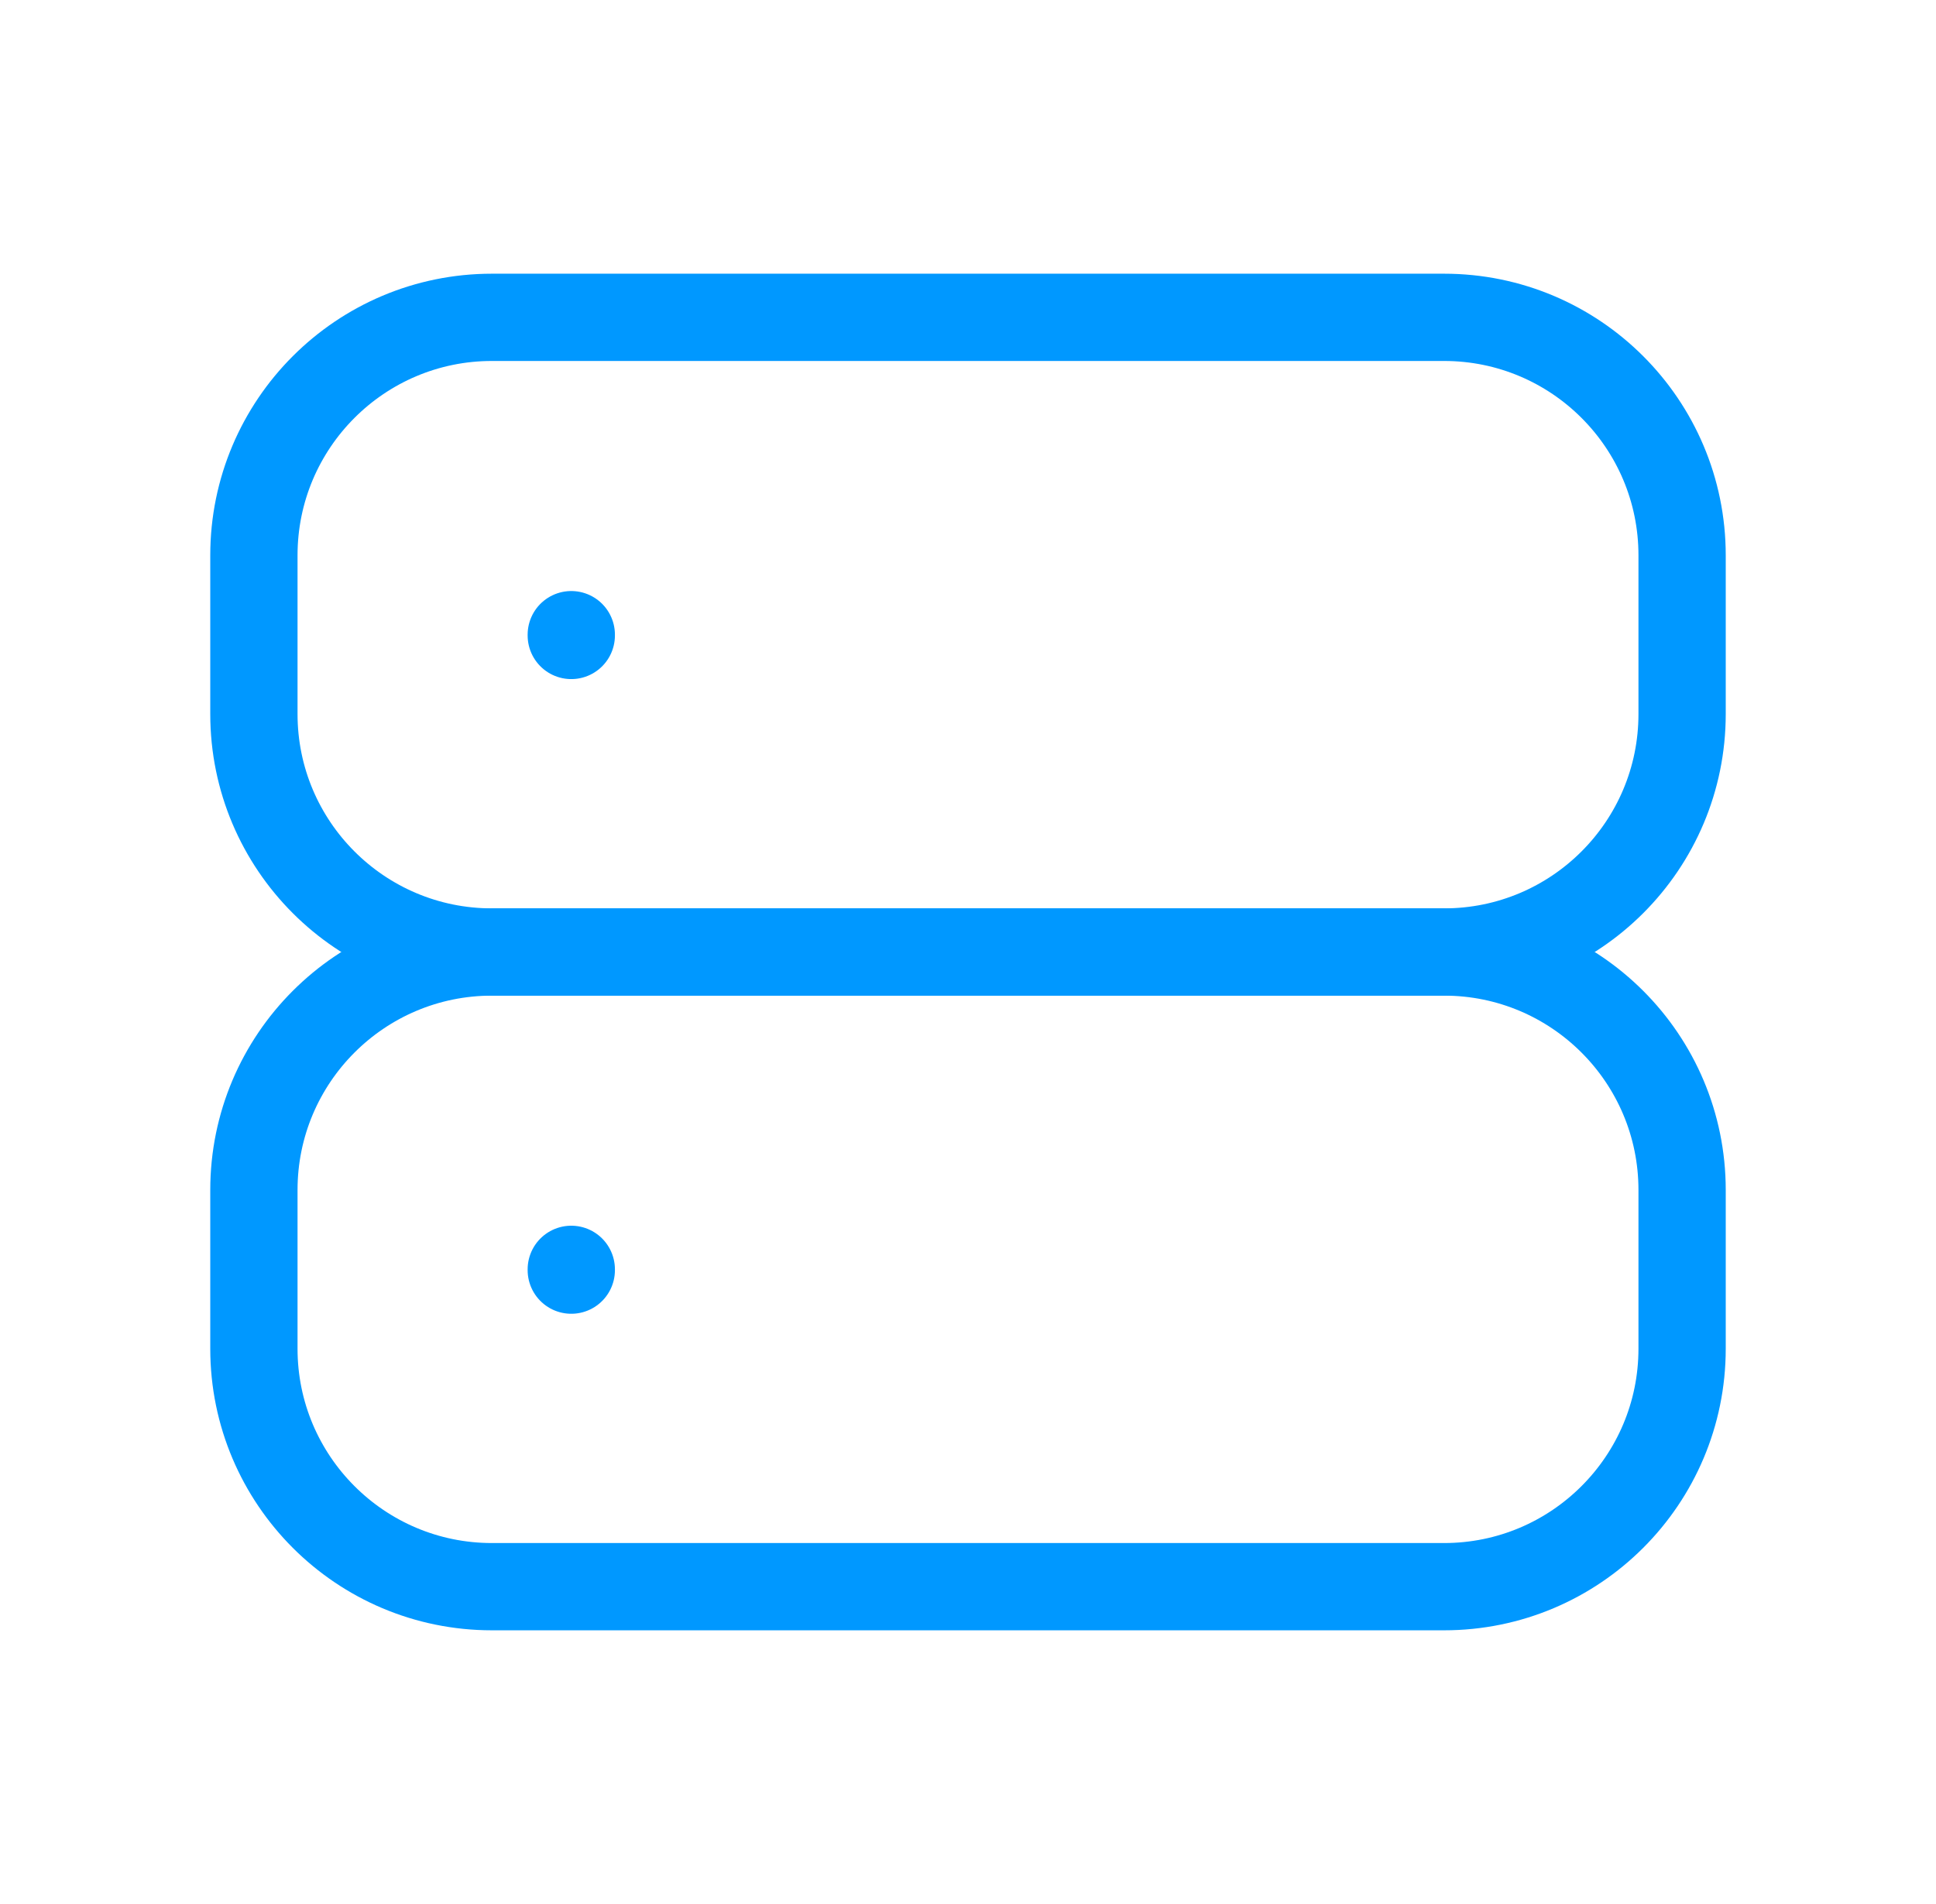
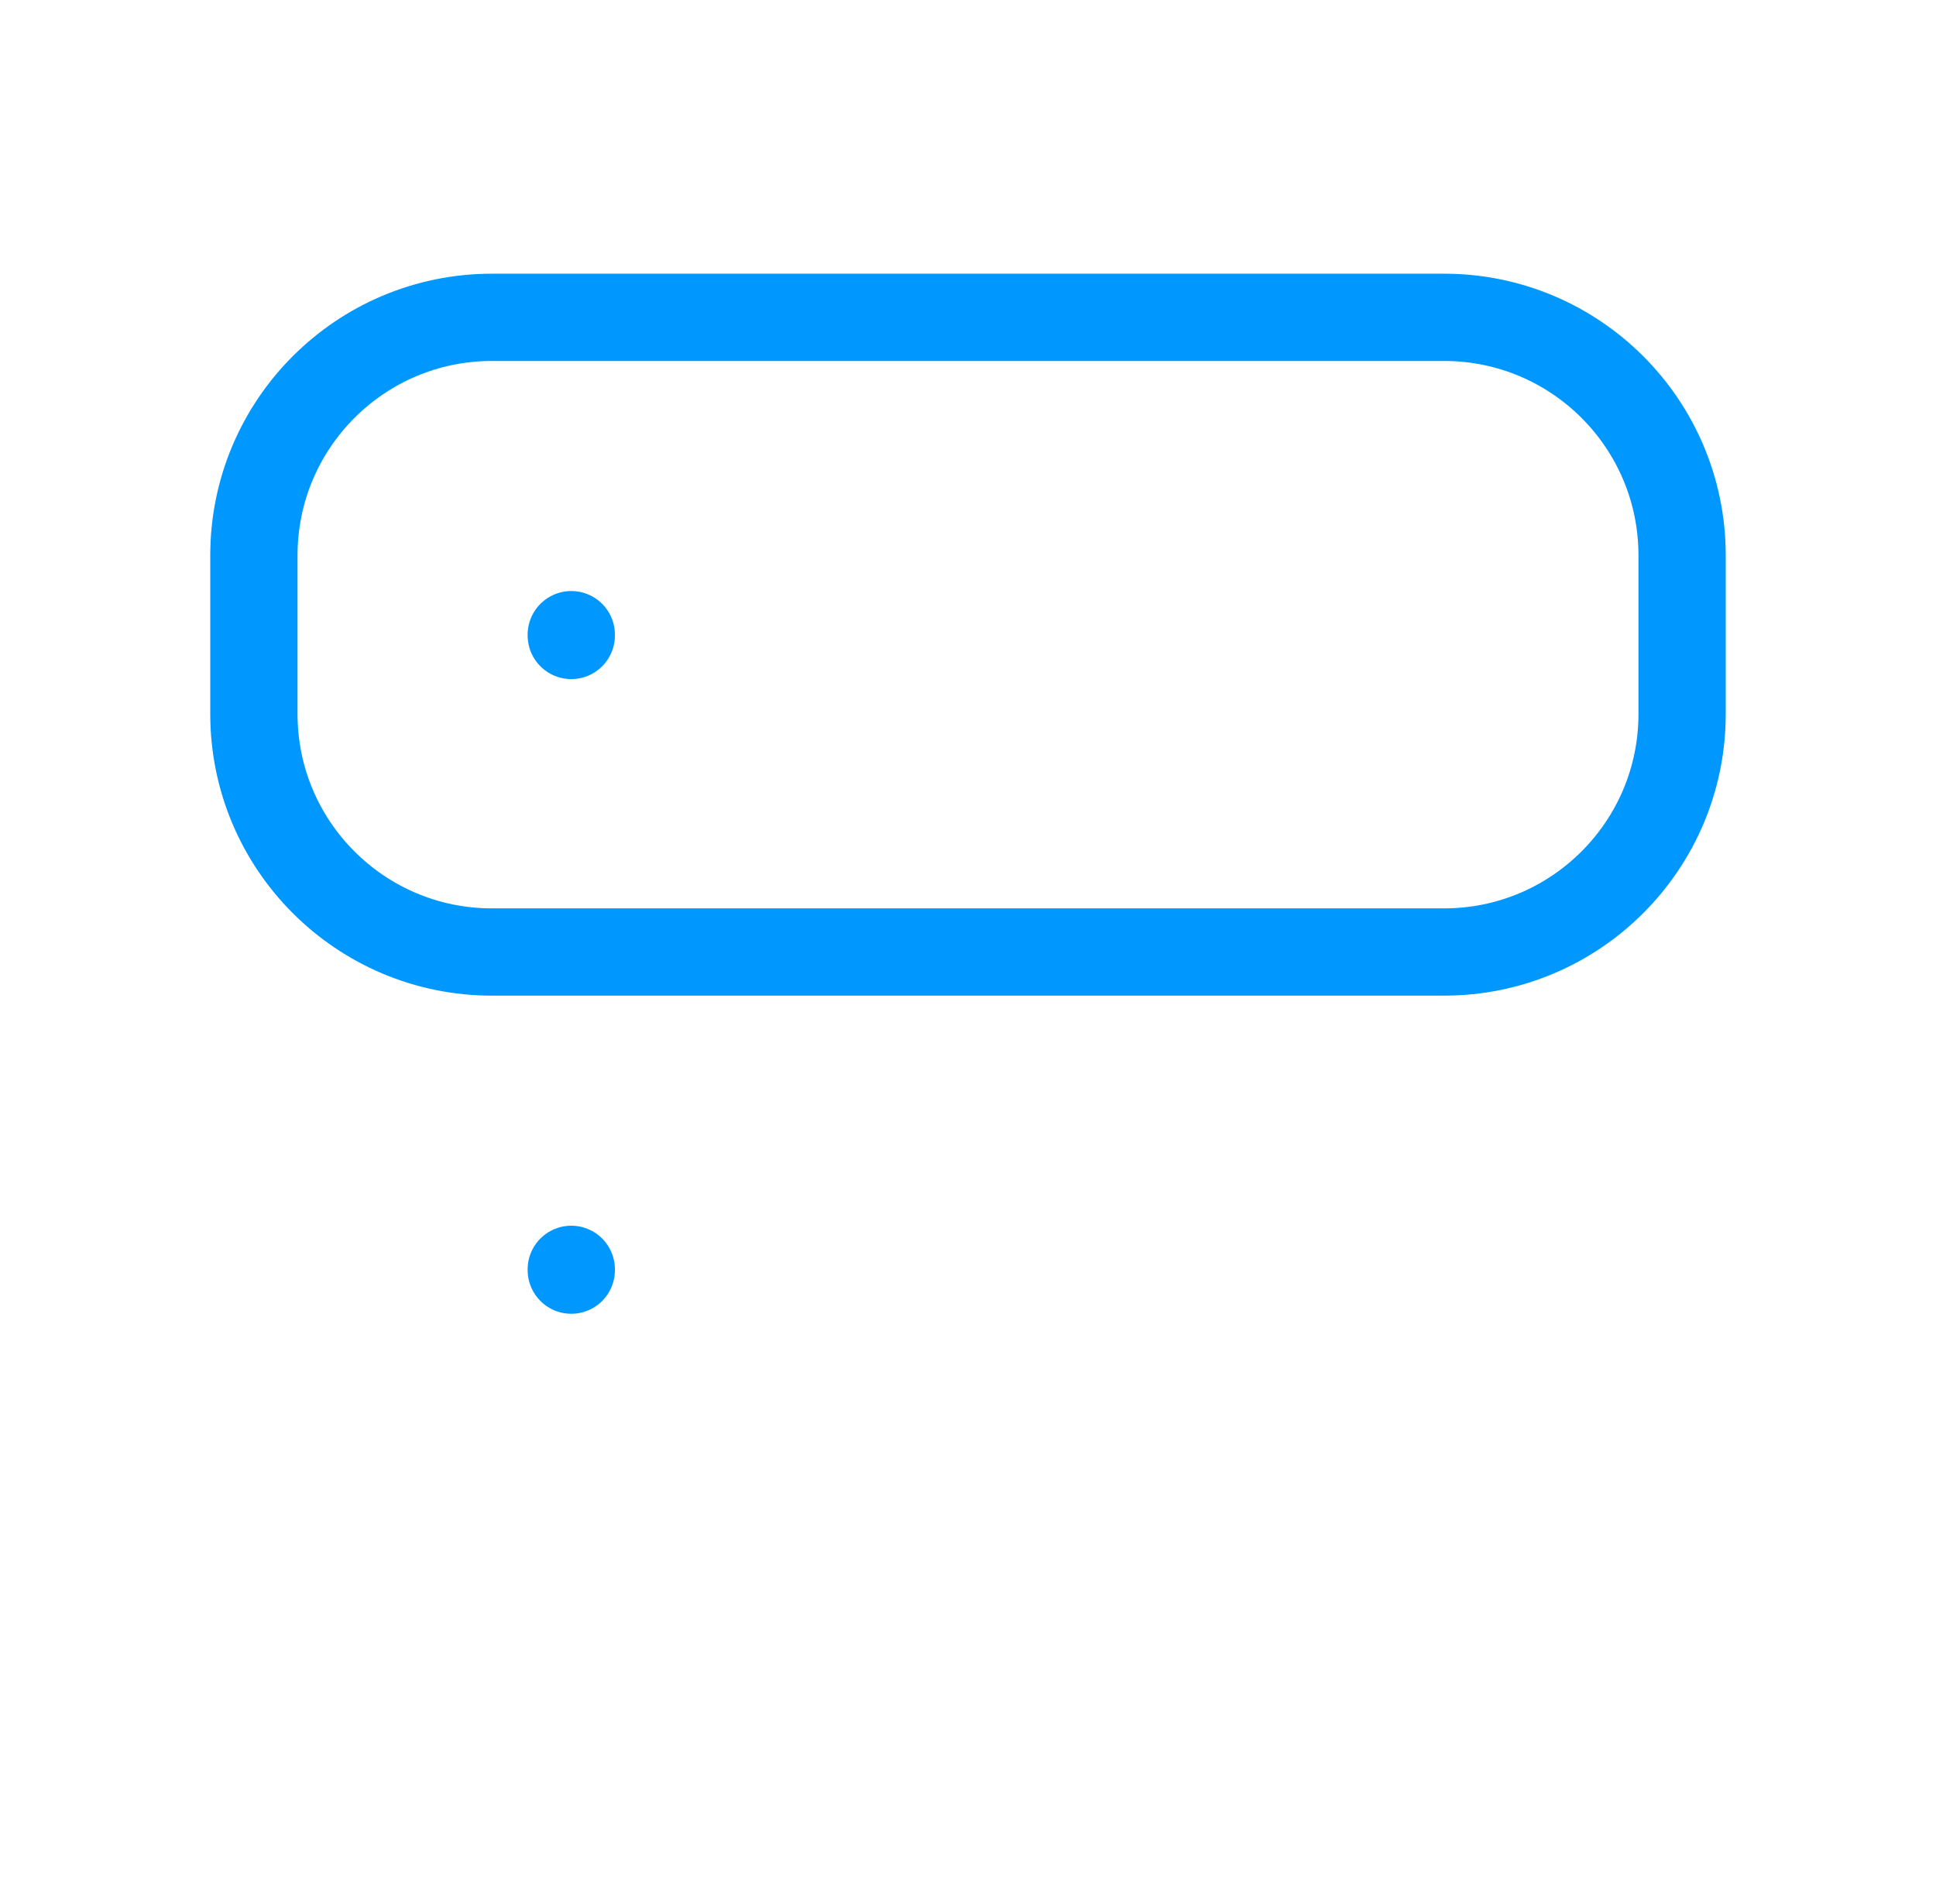
<svg xmlns="http://www.w3.org/2000/svg" width="61" height="60" viewBox="0 0 61 60" fill="none">
  <path d="M45.5 10H15.5C11.358 10 8 13.358 8 17.5V22.5C8 26.642 11.358 30 15.5 30H45.5C49.642 30 53 26.642 53 22.5V17.5C53 13.358 49.642 10 45.5 10Z" stroke="#0098FF" stroke-width="2.75" stroke-linecap="round" stroke-linejoin="round" />
-   <path d="M45.5 30H15.5C11.358 30 8 33.358 8 37.5V42.5C8 46.642 11.358 50 15.5 50H45.5C49.642 50 53 46.642 53 42.5V37.5C53 33.358 49.642 30 45.5 30Z" stroke="#0098FF" stroke-width="2.75" stroke-linecap="round" stroke-linejoin="round" />
  <path d="M18 20V20.025" stroke="#0098FF" stroke-width="2.75" stroke-linecap="round" stroke-linejoin="round" />
  <path d="M18 40V40.025" stroke="#0098FF" stroke-width="2.75" stroke-linecap="round" stroke-linejoin="round" />
</svg>